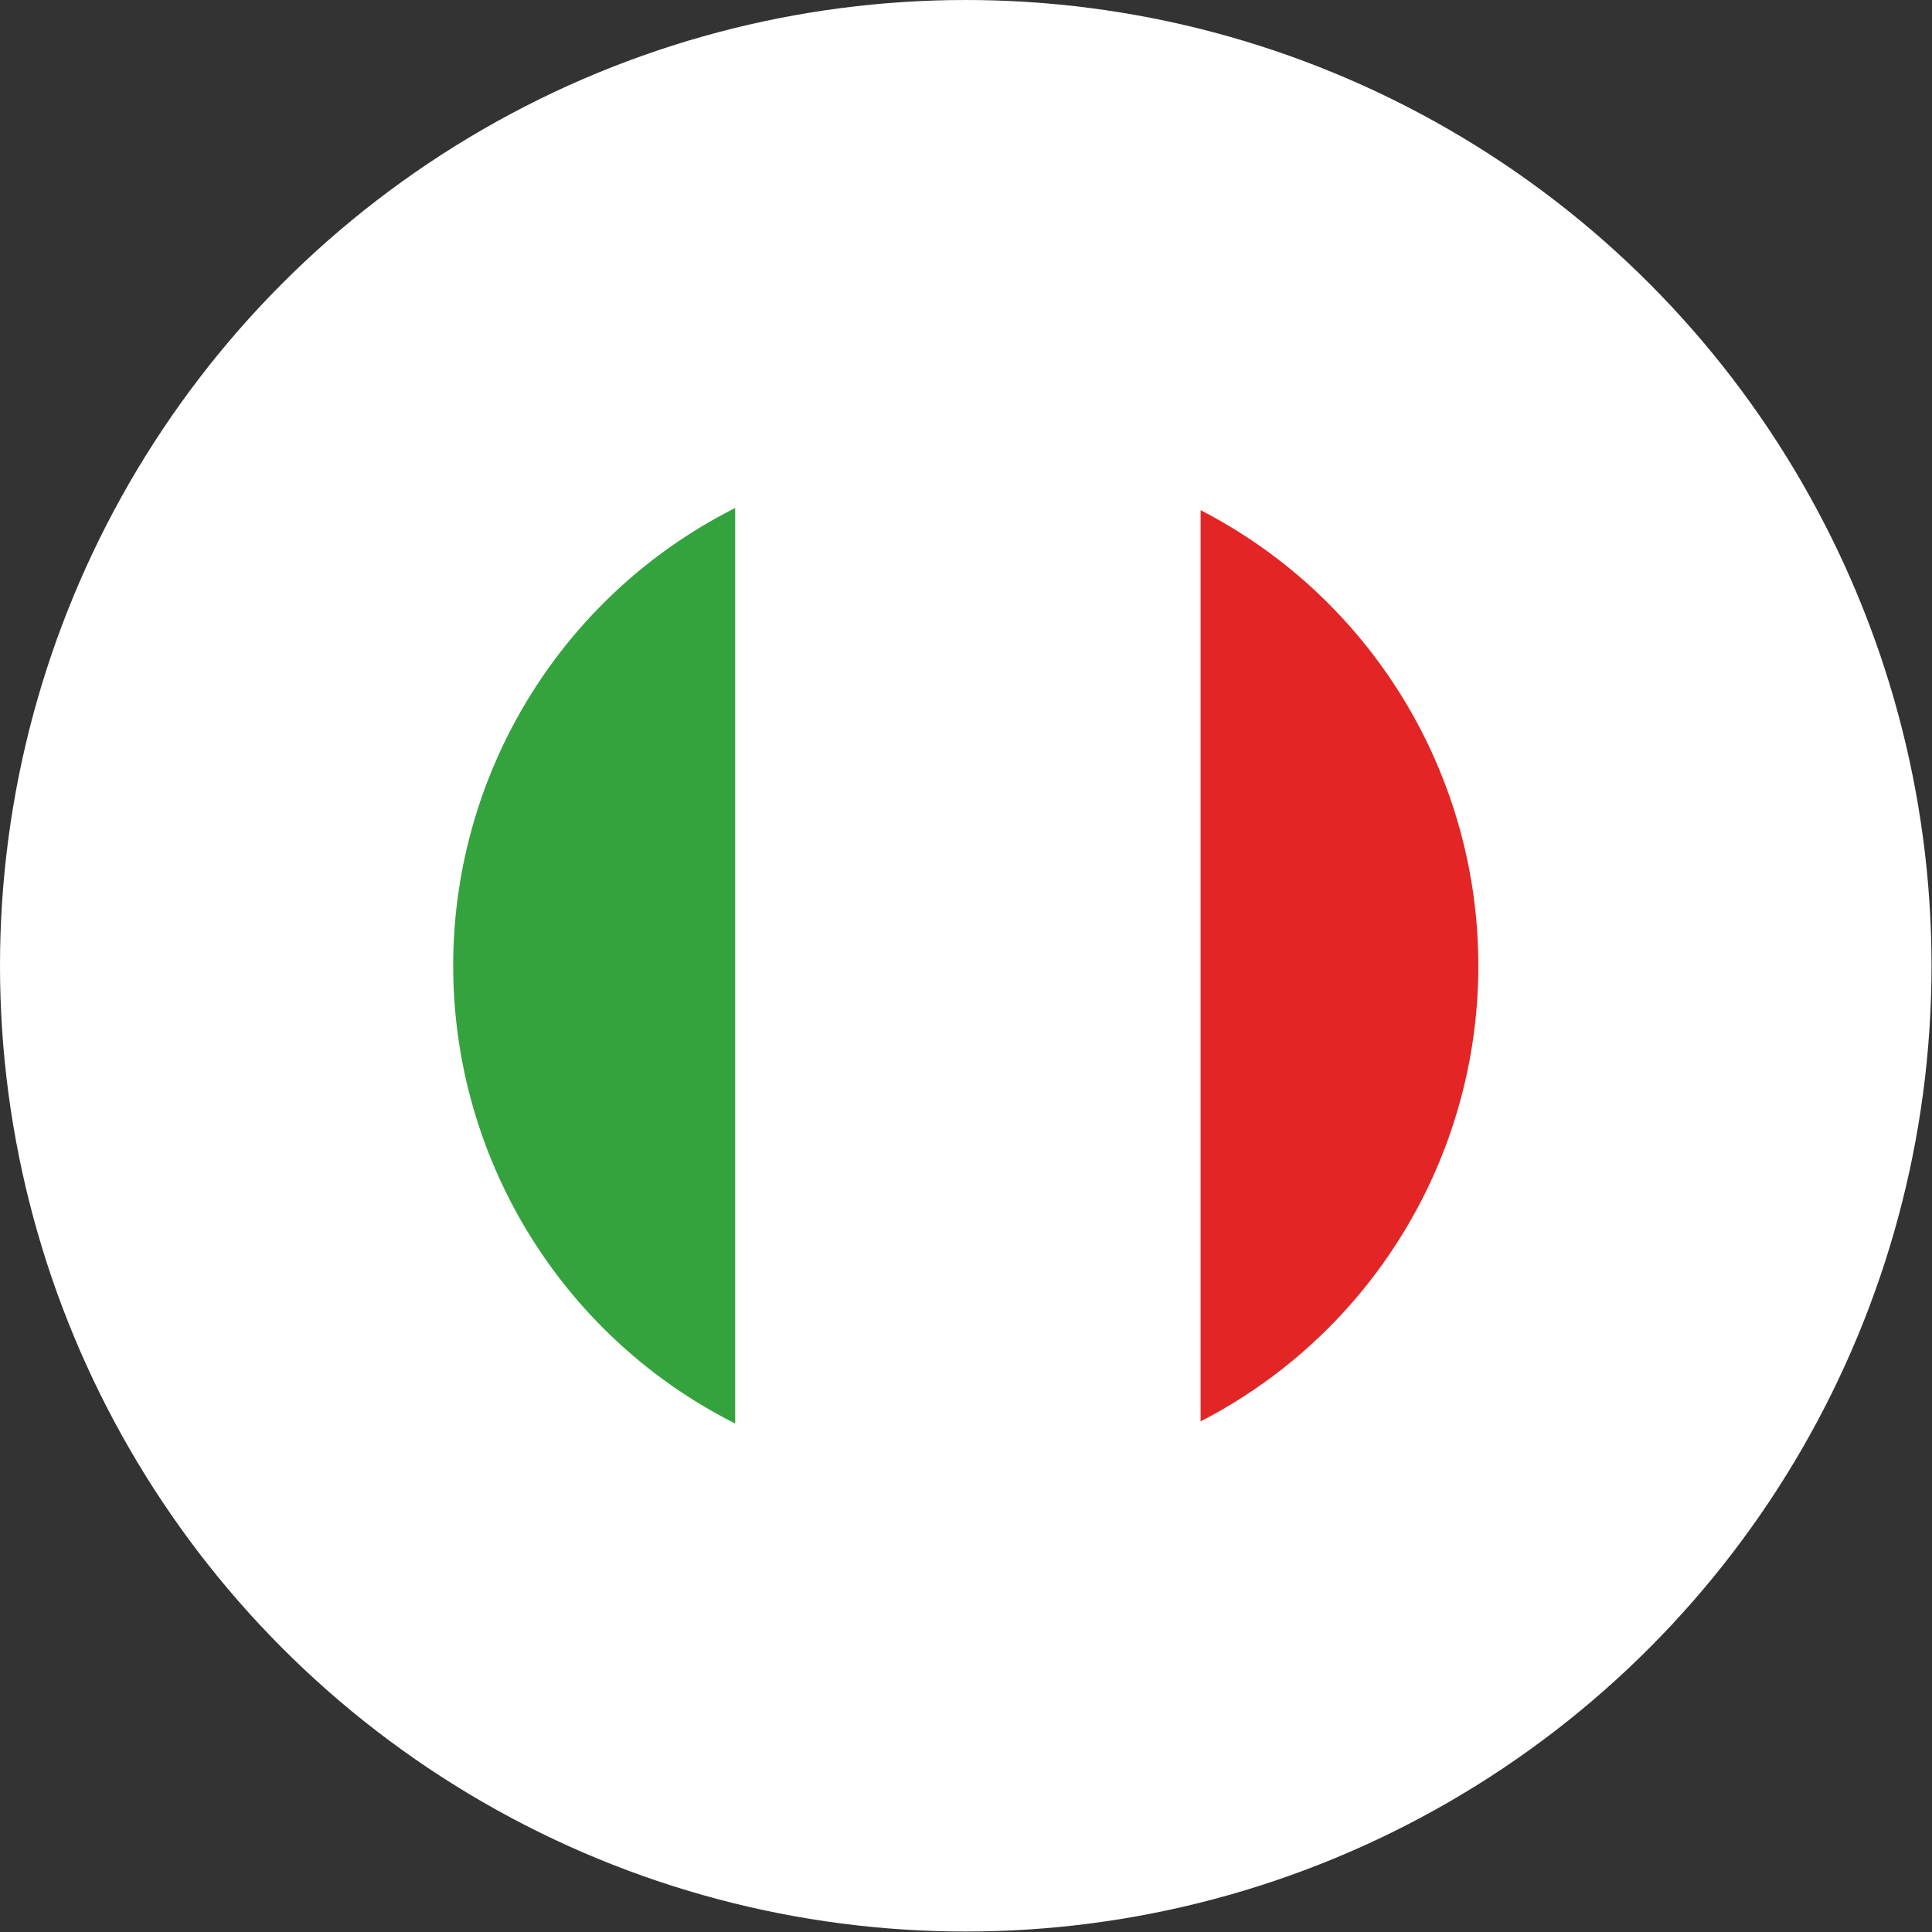
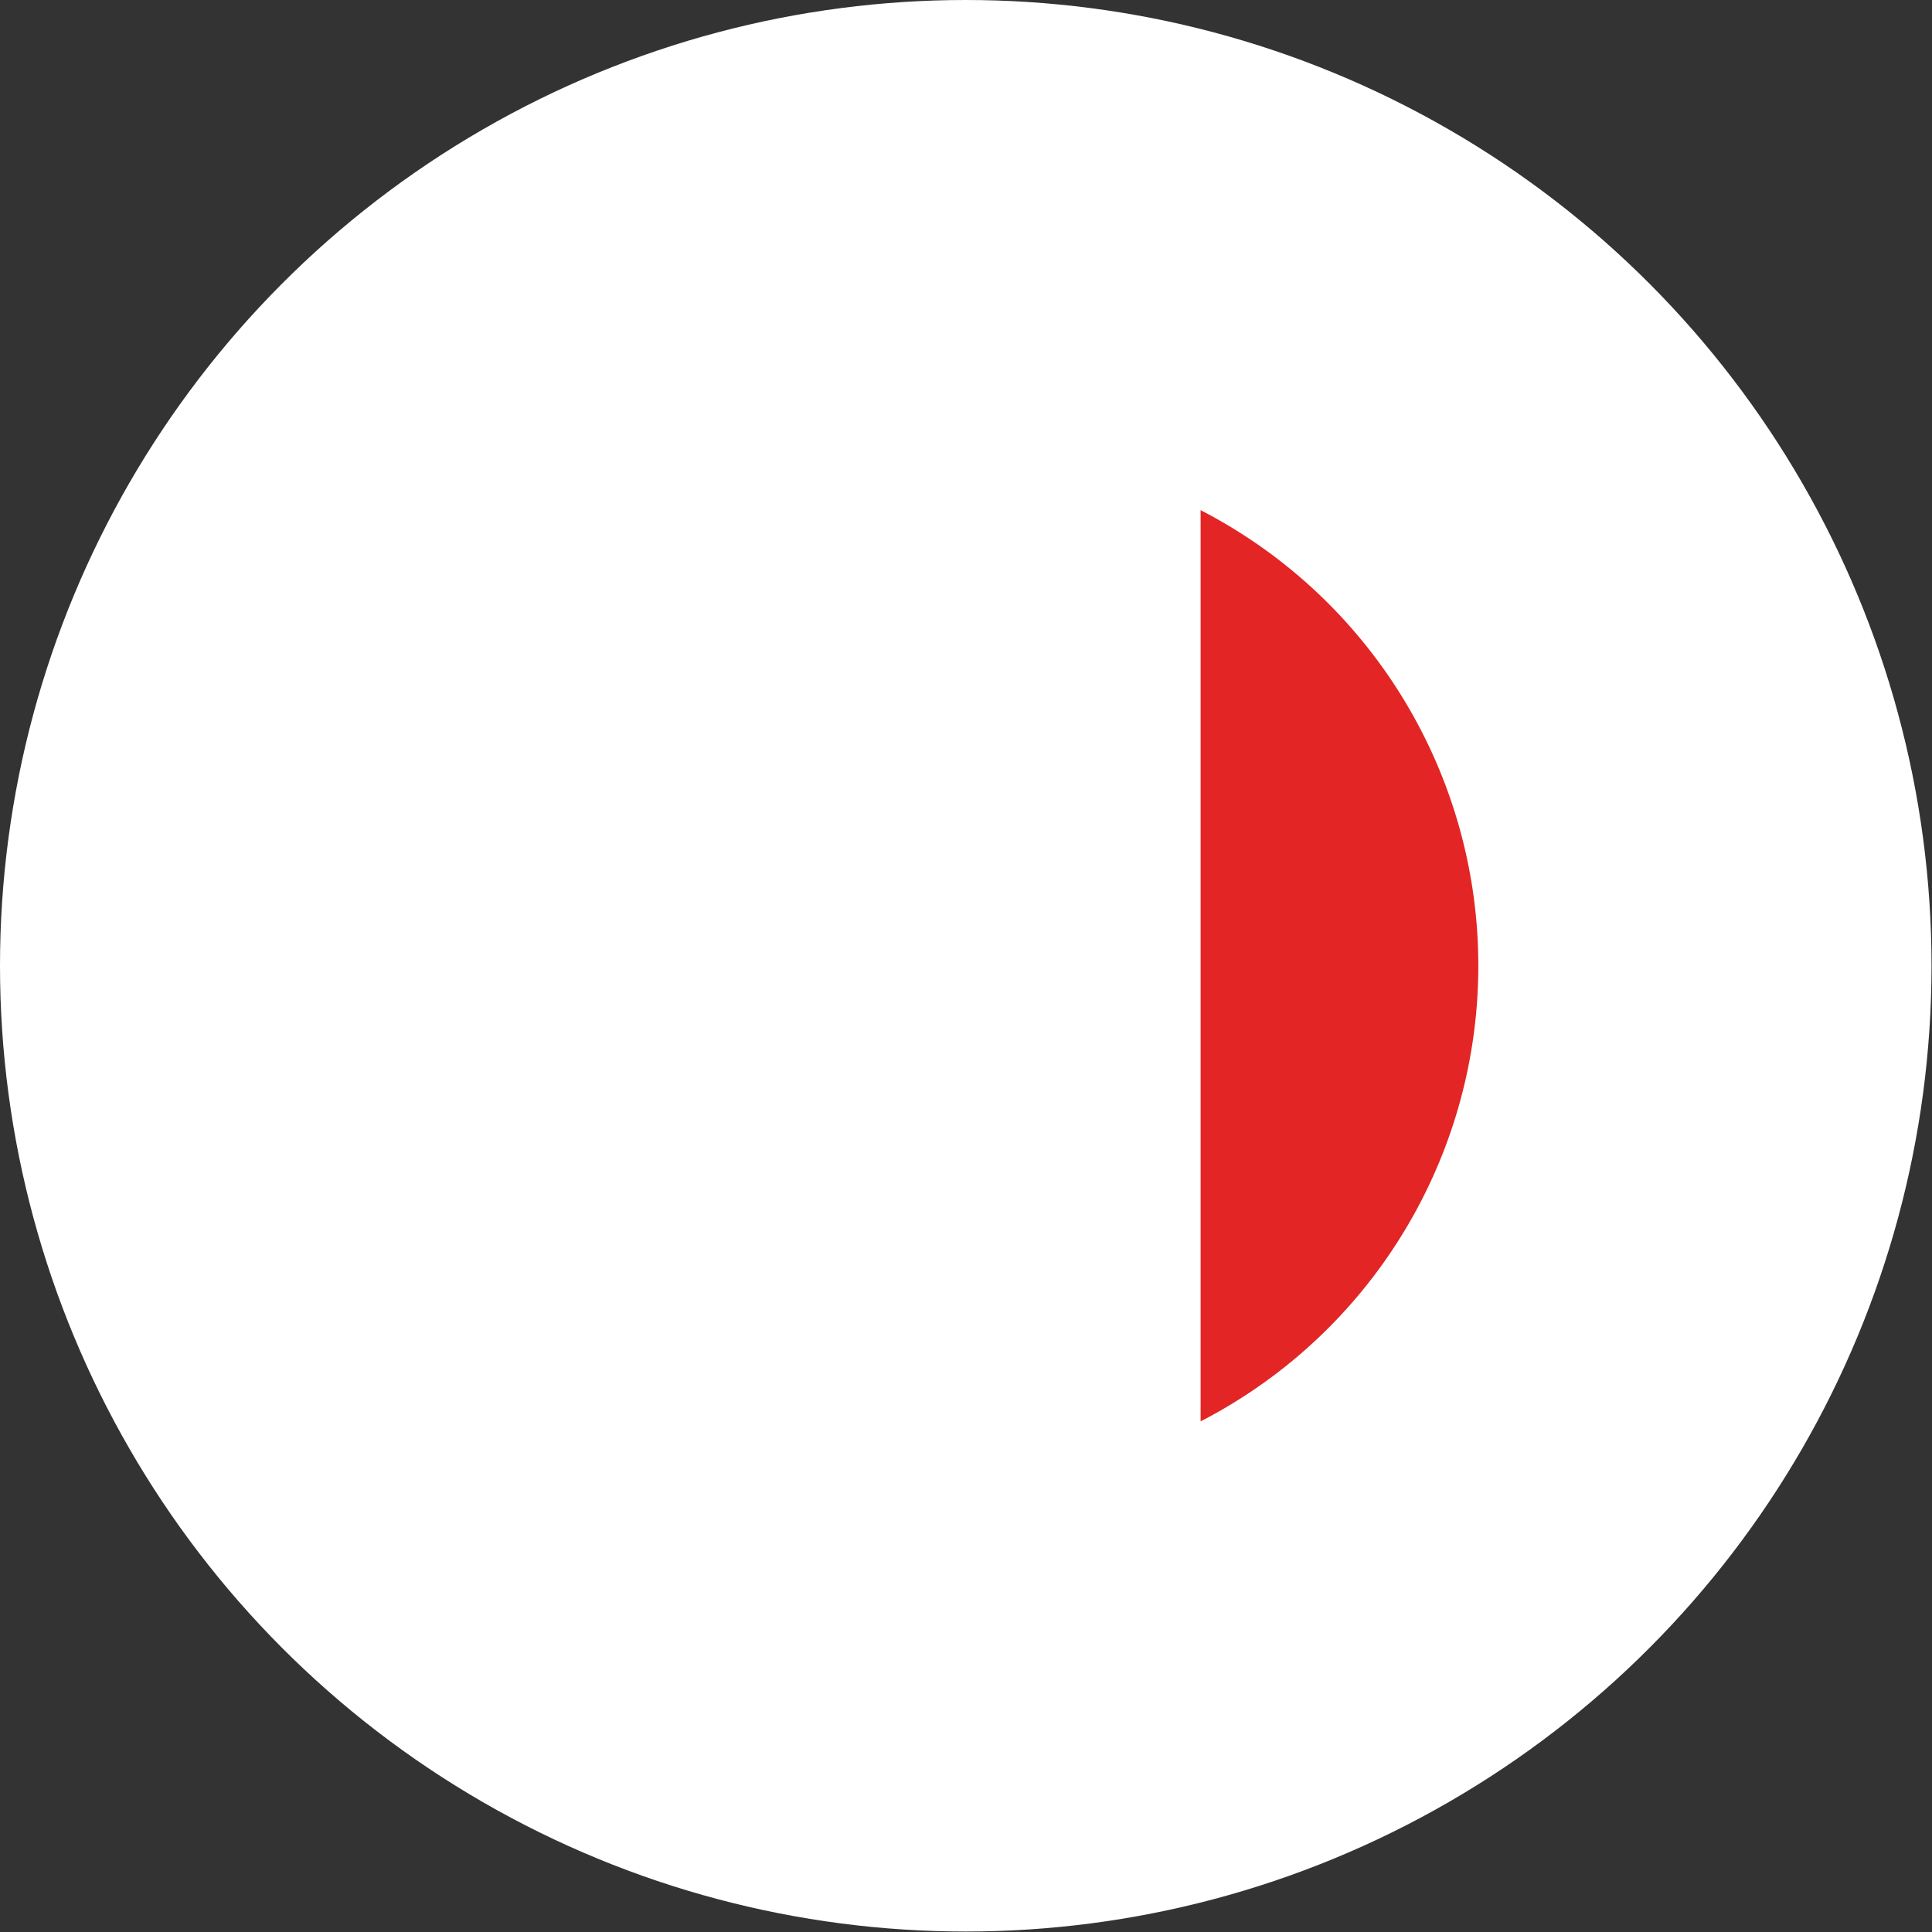
<svg xmlns="http://www.w3.org/2000/svg" viewBox="0 0 40.67 40.67">
  <rect x="0" y="0" width="40.67" height="40.67" fill="#333333" stroke="none" />
  <defs>
    <style>.cls-1{fill:none;}.cls-2{fill:#fff;}.cls-3{clip-path:url(#clip-path);}.cls-4{fill:#34a33e;}.cls-5{fill:#e32525;}</style>
    <clipPath id="clip-path">
      <circle class="cls-1" cx="20.33" cy="20.33" r="10.79" />
    </clipPath>
  </defs>
  <title>bandera-italia</title>
  <g id="Capa_2" data-name="Capa 2">
    <circle class="cls-2" cx="20.33" cy="20.33" r="20.33" />
    <g class="cls-3">
-       <rect class="cls-4" x="5.85" y="9.9" width="9.63" height="20.86" />
      <rect class="cls-5" x="25.27" y="9.9" width="9.55" height="20.86" />
      <rect class="cls-2" x="15.48" width="9.79" height="40.62" />
    </g>
  </g>
</svg>